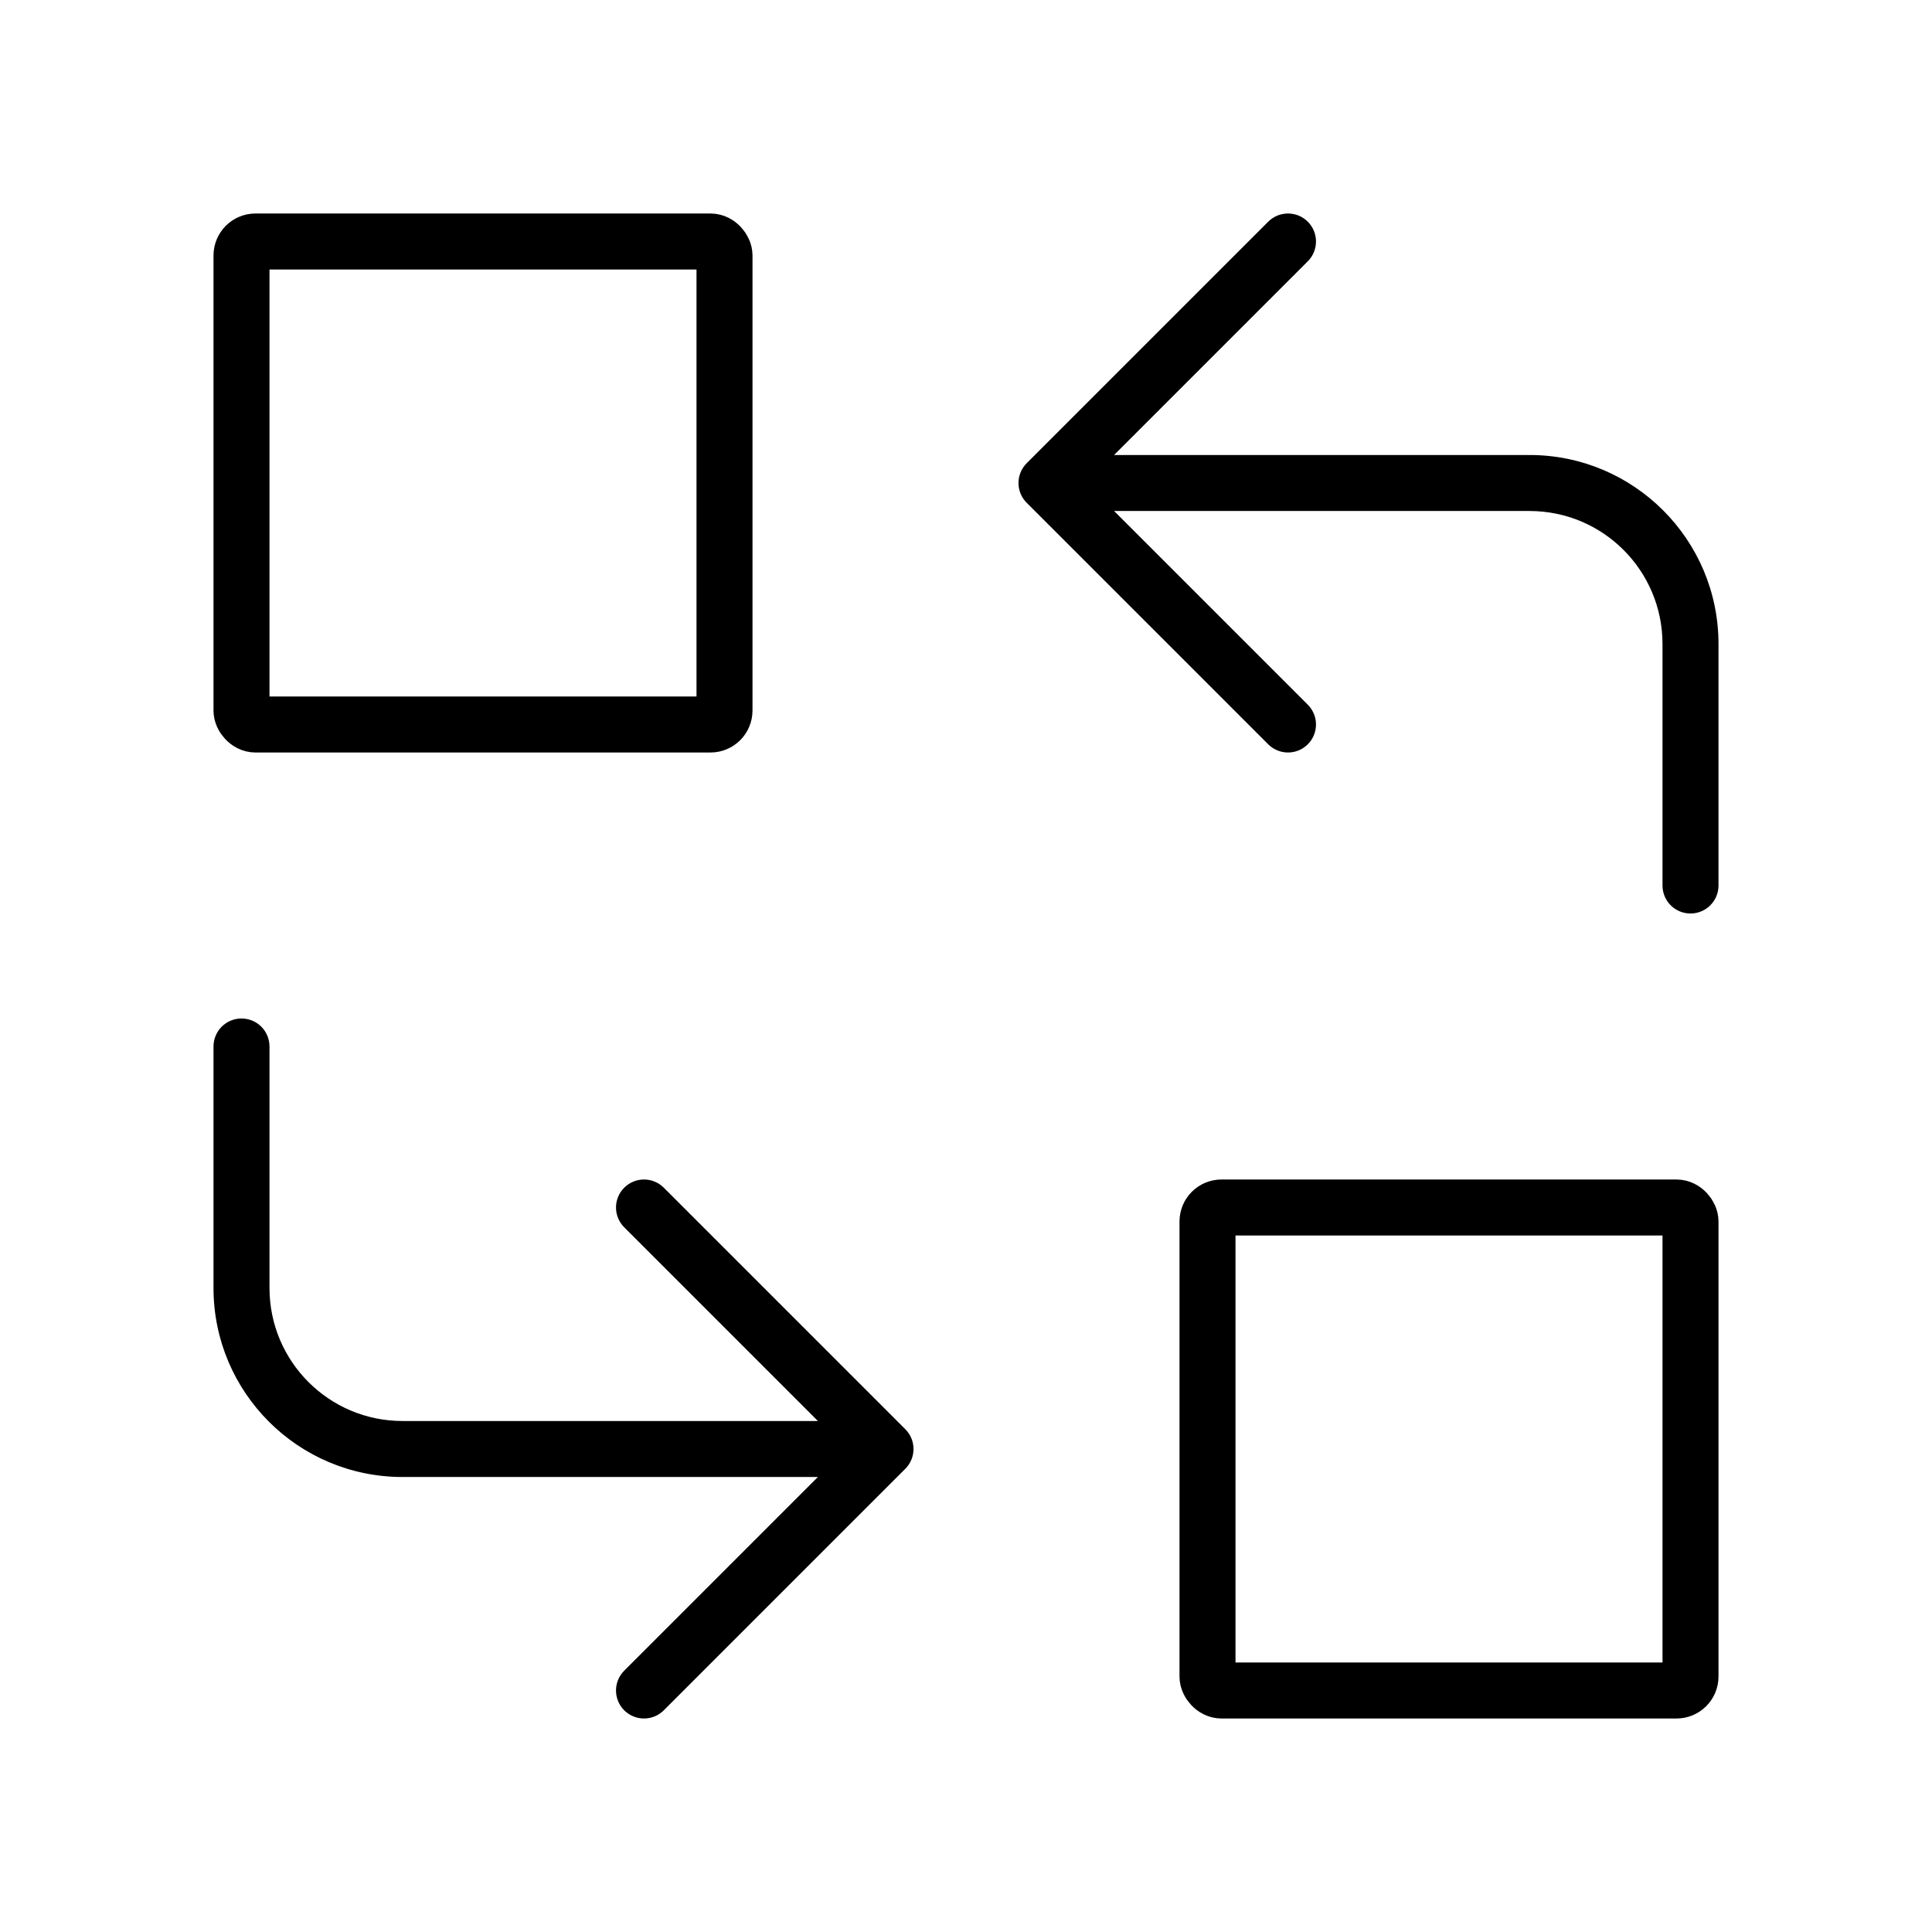
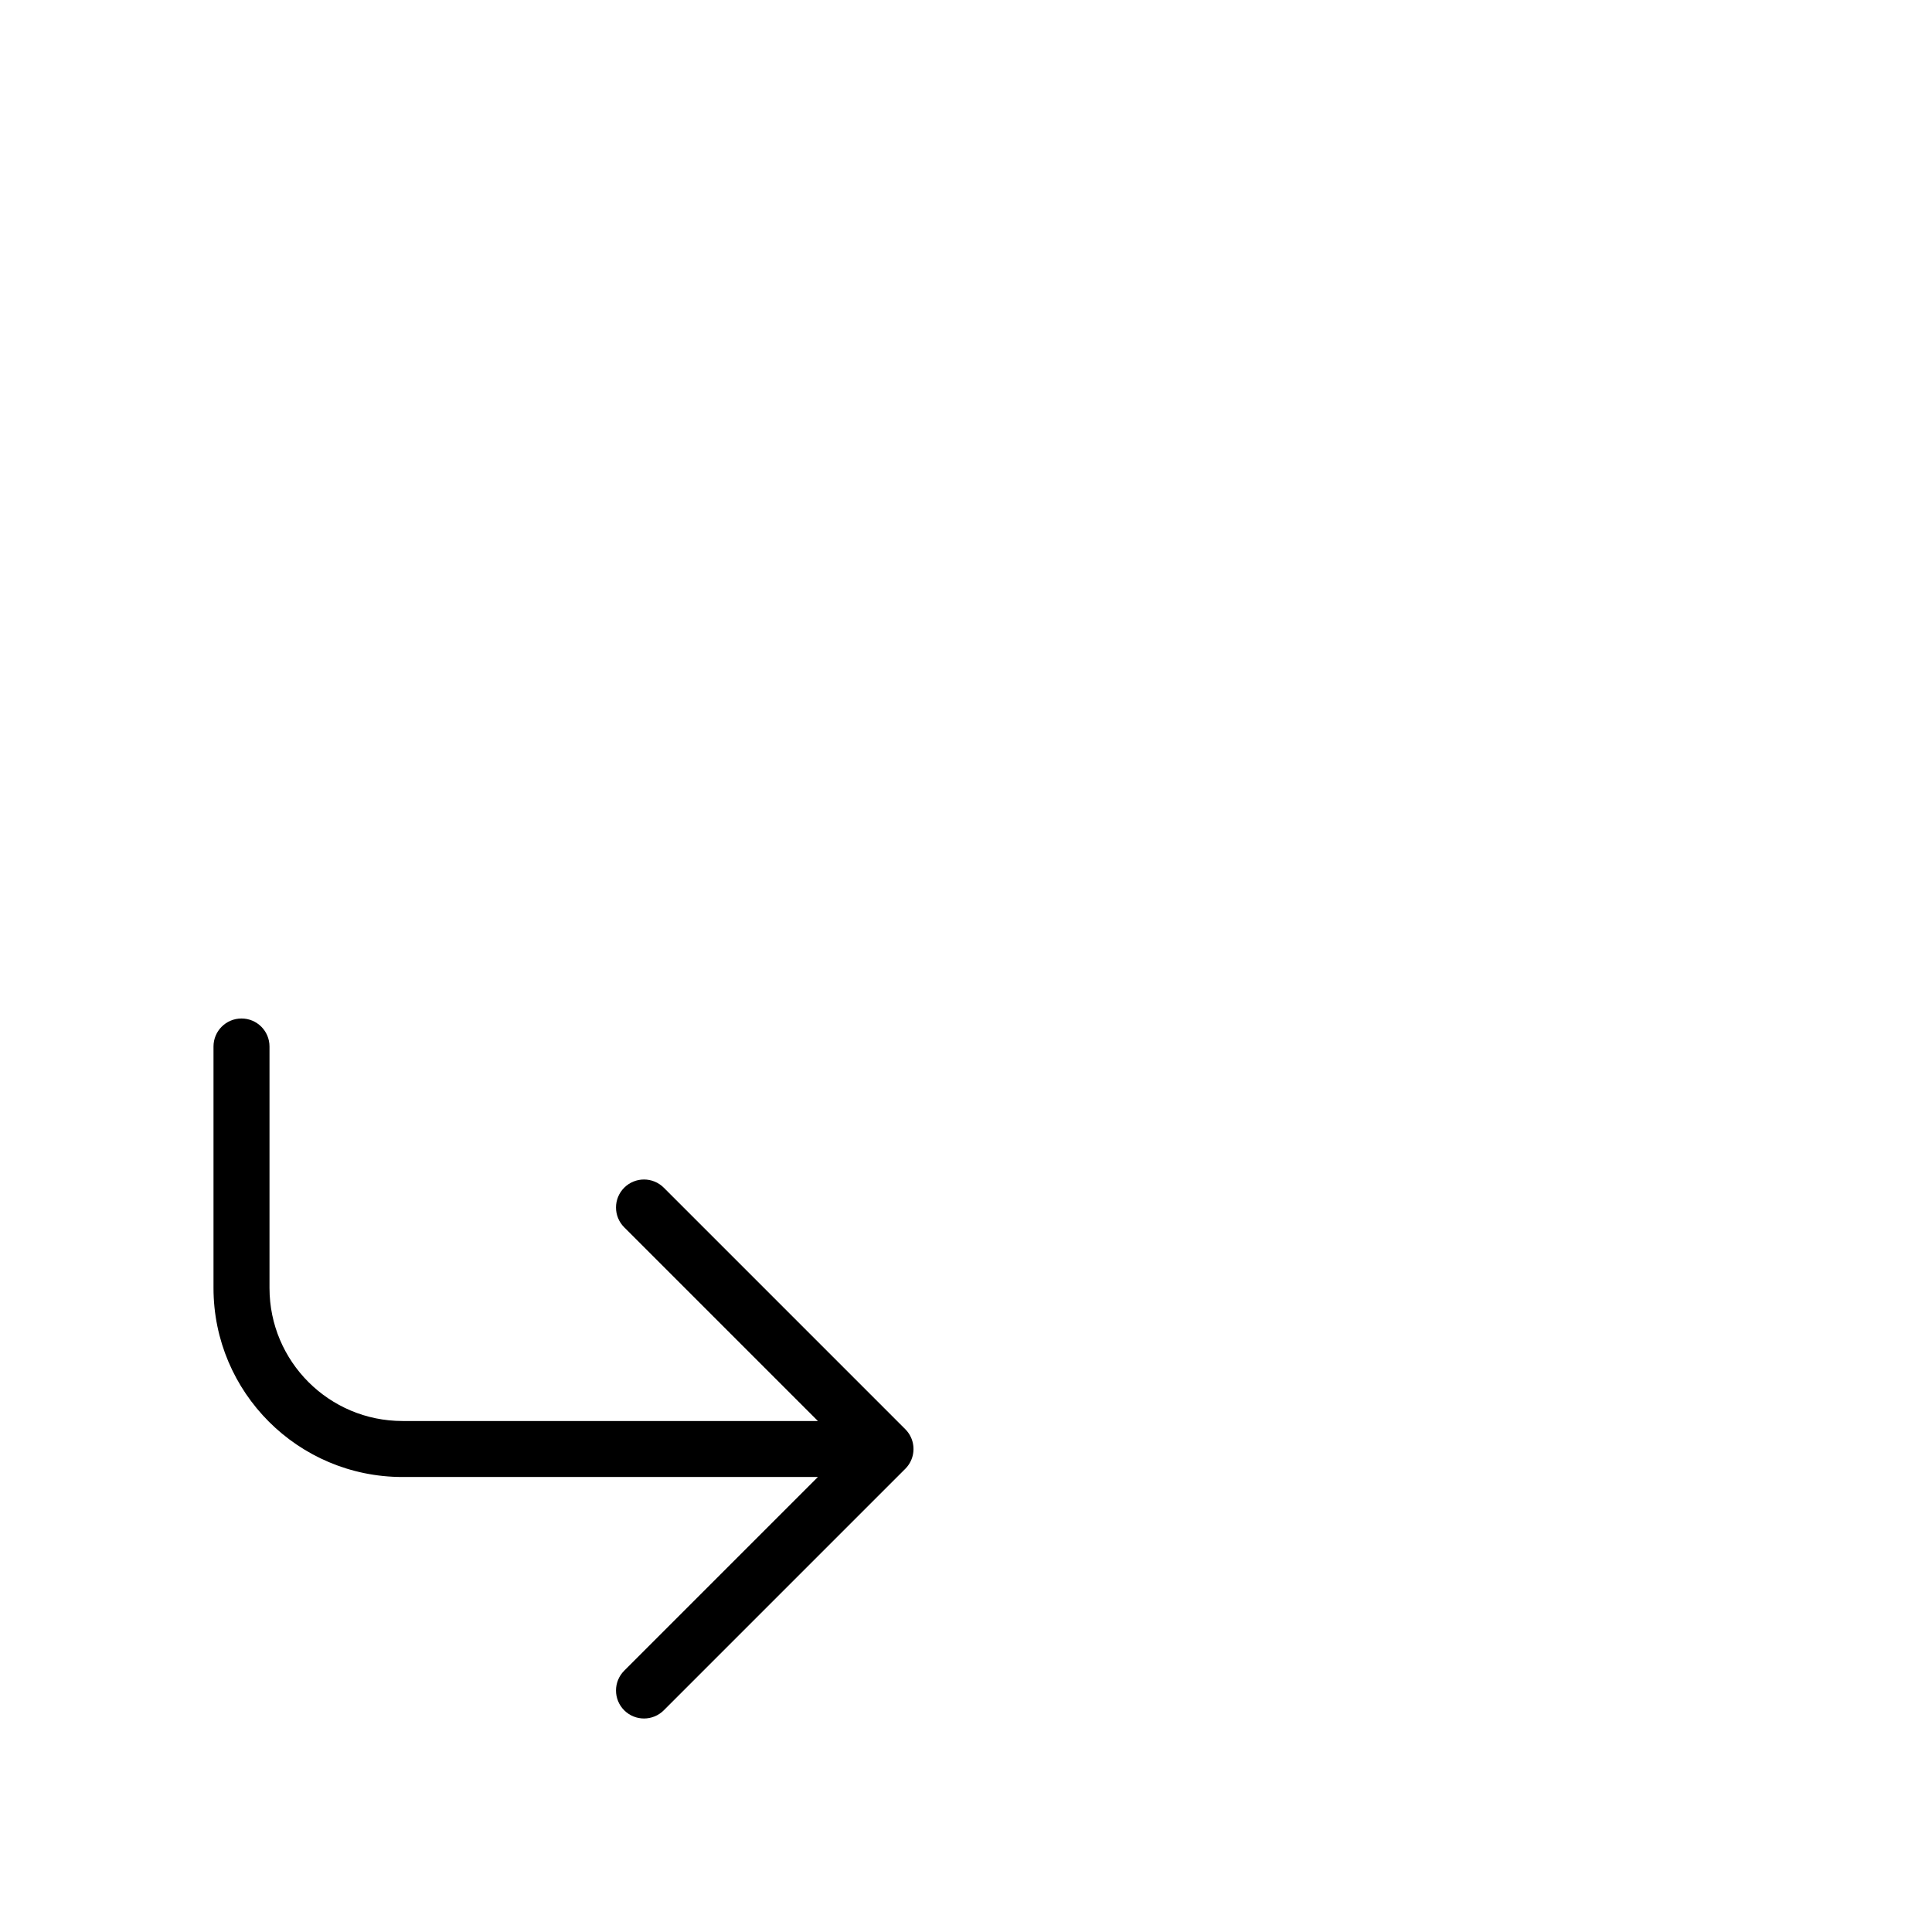
<svg xmlns="http://www.w3.org/2000/svg" width="138" height="138" viewBox="0 0 138 138" fill="none">
-   <rect x="17.25" y="17.25" width="34.5" height="34.5" rx="1" stroke="black" stroke-width="4" stroke-linecap="round" stroke-linejoin="round" />
-   <rect x="86.25" y="86.25" width="34.5" height="34.5" rx="1" stroke="black" stroke-width="4" stroke-linecap="round" stroke-linejoin="round" />
-   <path d="M118.75 63.25C118.75 64.355 119.645 65.25 120.75 65.25C121.855 65.25 122.75 64.355 122.75 63.25H118.75ZM74.75 34.5V32.5C73.941 32.5 73.212 32.987 72.902 33.735C72.593 34.482 72.764 35.342 73.336 35.914L74.75 34.5ZM90.586 53.164C91.367 53.945 92.633 53.945 93.414 53.164C94.195 52.383 94.195 51.117 93.414 50.336L90.586 53.164ZM93.414 18.664C94.195 17.883 94.195 16.617 93.414 15.836C92.633 15.055 91.367 15.055 90.586 15.836L93.414 18.664ZM73.336 33.086C72.555 33.867 72.555 35.133 73.336 35.914C74.117 36.695 75.383 36.695 76.164 35.914L73.336 33.086ZM122.75 63.25V46H118.75V63.25H122.75ZM122.75 46C122.75 38.544 116.706 32.5 109.25 32.5V36.5C114.497 36.5 118.75 40.753 118.75 46H122.75ZM109.25 32.5H74.75V36.5H109.25V32.5ZM73.336 35.914L90.586 53.164L93.414 50.336L76.164 33.086L73.336 35.914ZM90.586 15.836L73.336 33.086L76.164 35.914L93.414 18.664L90.586 15.836Z" fill="black" />
  <path d="M19.25 74.75C19.25 73.645 18.355 72.75 17.25 72.75C16.145 72.75 15.25 73.645 15.25 74.75H19.25ZM63.25 103.5V105.5C64.059 105.5 64.788 105.013 65.098 104.265C65.407 103.518 65.236 102.658 64.664 102.086L63.25 103.5ZM47.414 84.836C46.633 84.055 45.367 84.055 44.586 84.836C43.805 85.617 43.805 86.883 44.586 87.664L47.414 84.836ZM44.586 119.336C43.805 120.117 43.805 121.383 44.586 122.164C45.367 122.945 46.633 122.945 47.414 122.164L44.586 119.336ZM64.664 104.914C65.445 104.133 65.445 102.867 64.664 102.086C63.883 101.305 62.617 101.305 61.836 102.086L64.664 104.914ZM15.25 74.75V92H19.25V74.75H15.25ZM15.25 92C15.25 99.456 21.294 105.5 28.75 105.5V101.5C23.503 101.5 19.25 97.247 19.25 92H15.25ZM28.75 105.5H63.25V101.5H28.75V105.5ZM64.664 102.086L47.414 84.836L44.586 87.664L61.836 104.914L64.664 102.086ZM47.414 122.164L64.664 104.914L61.836 102.086L44.586 119.336L47.414 122.164Z" fill="black" />
</svg>